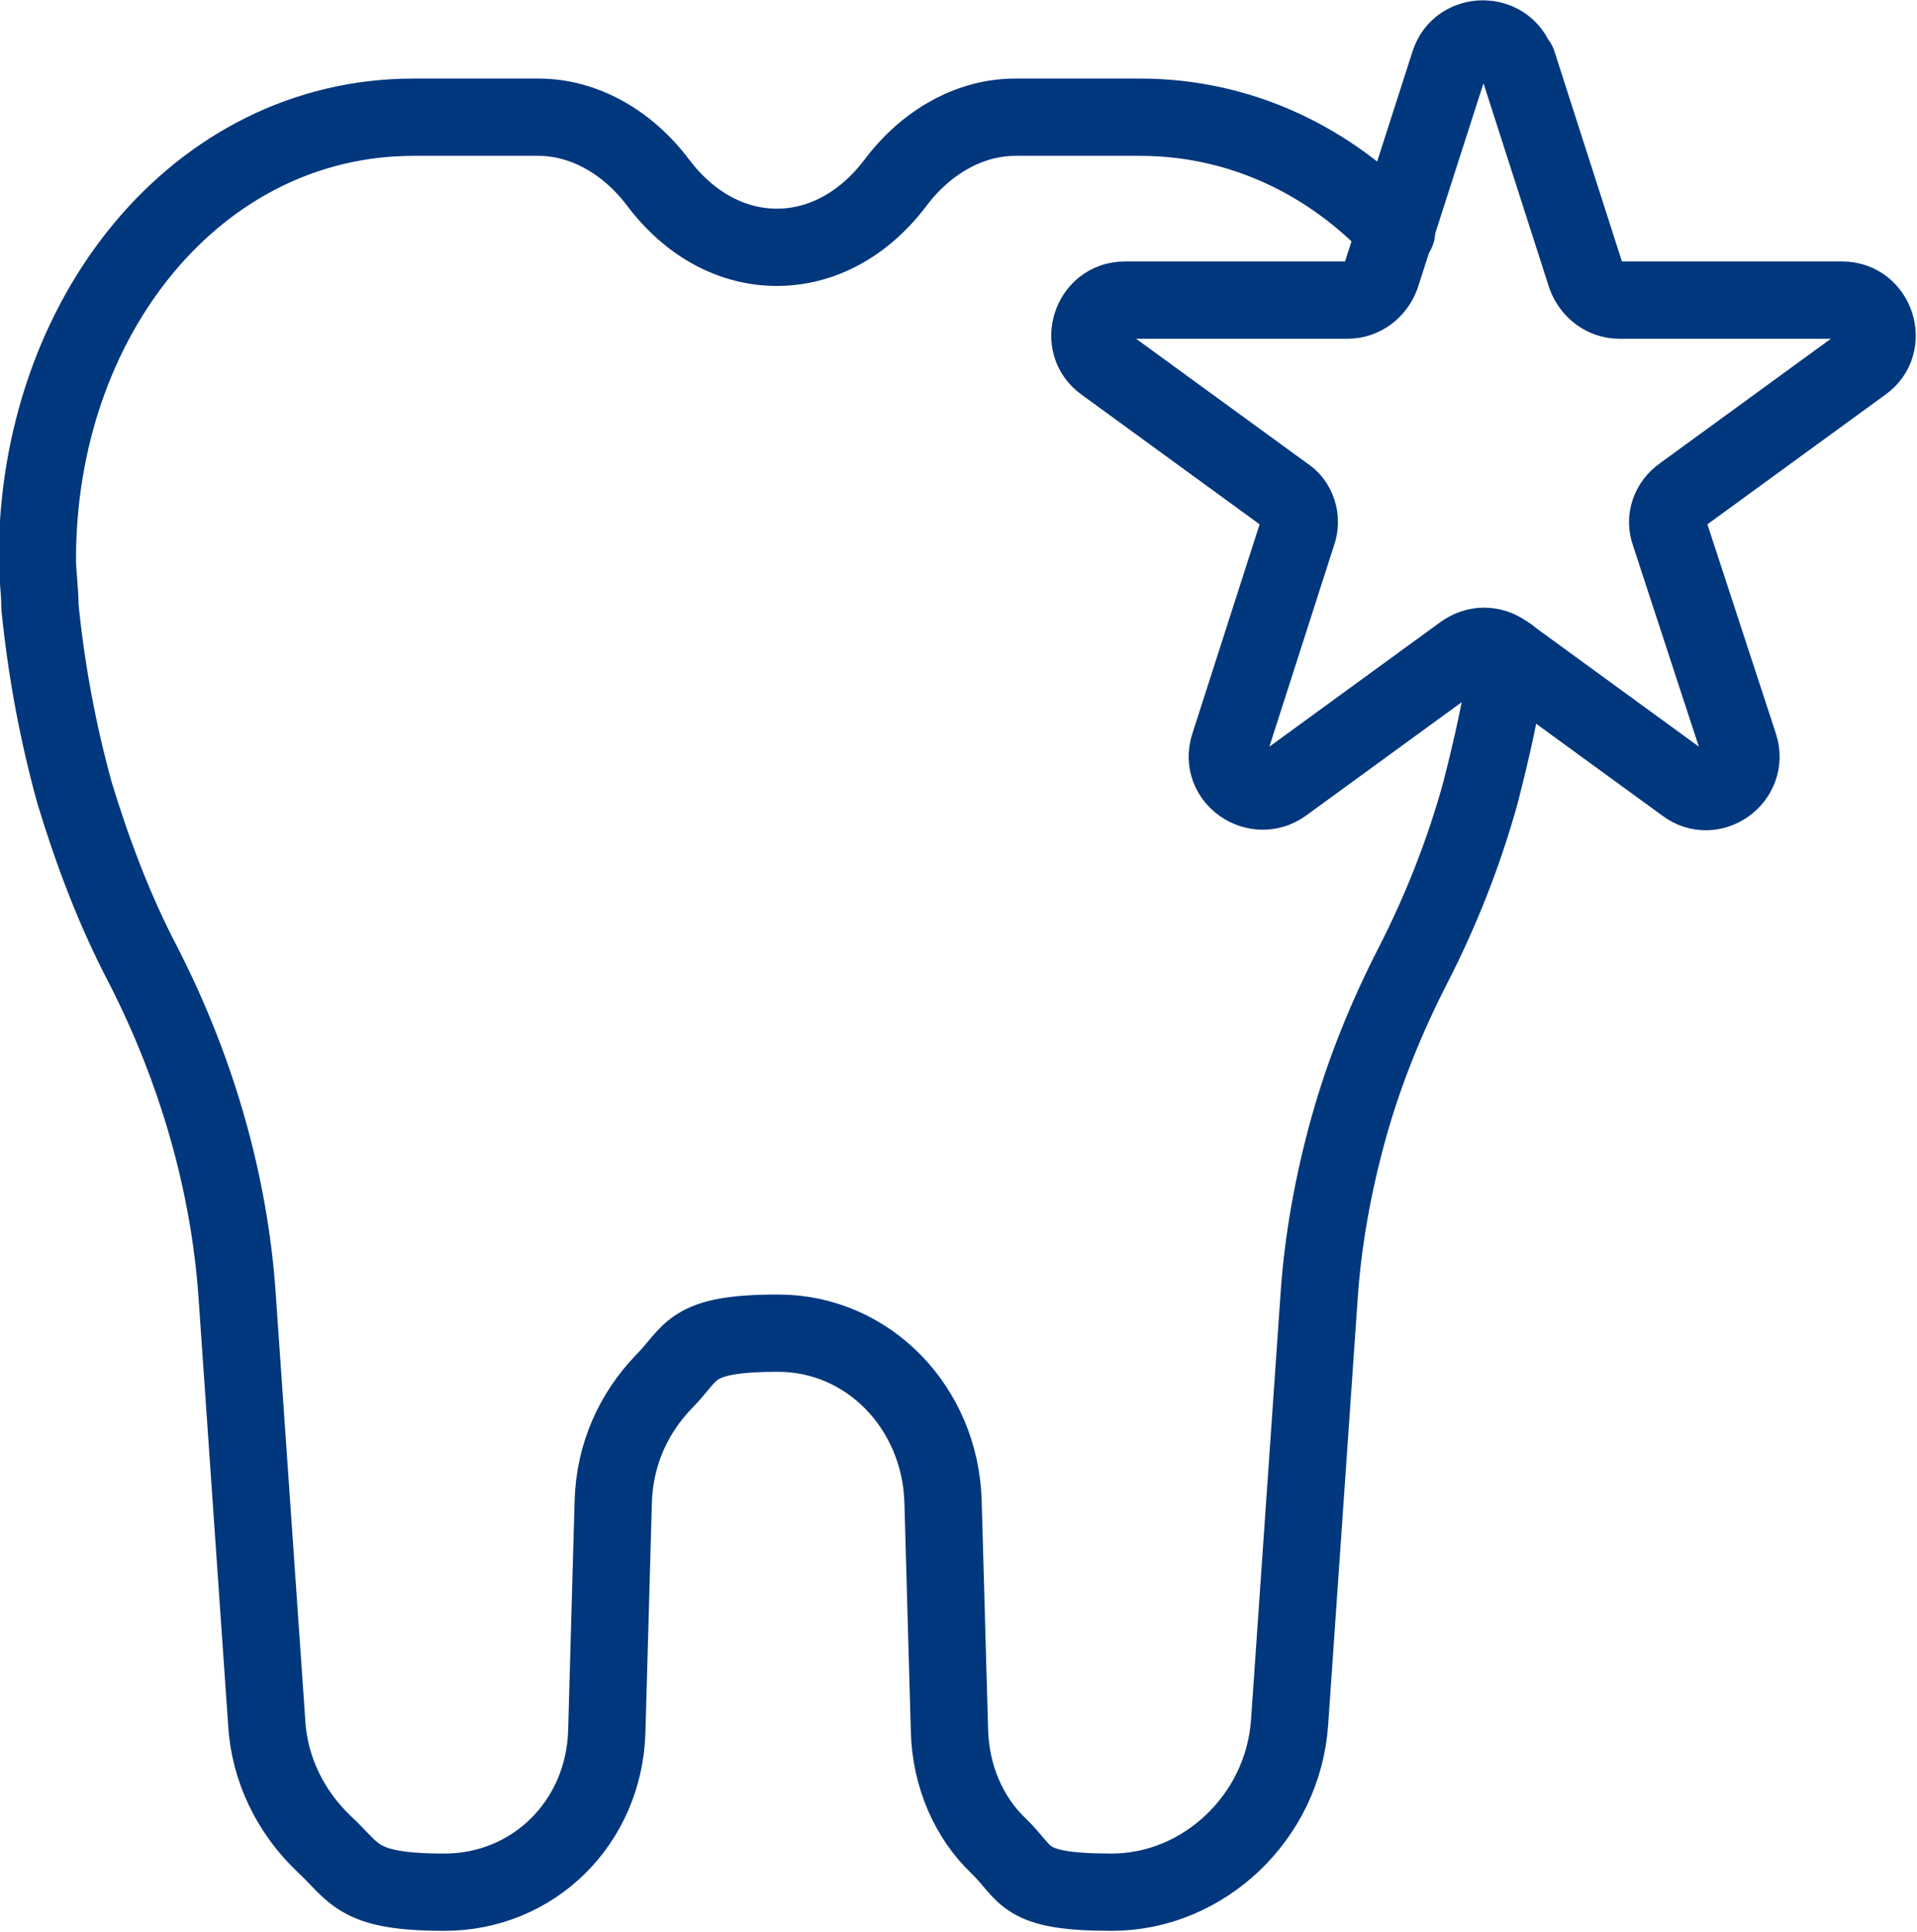
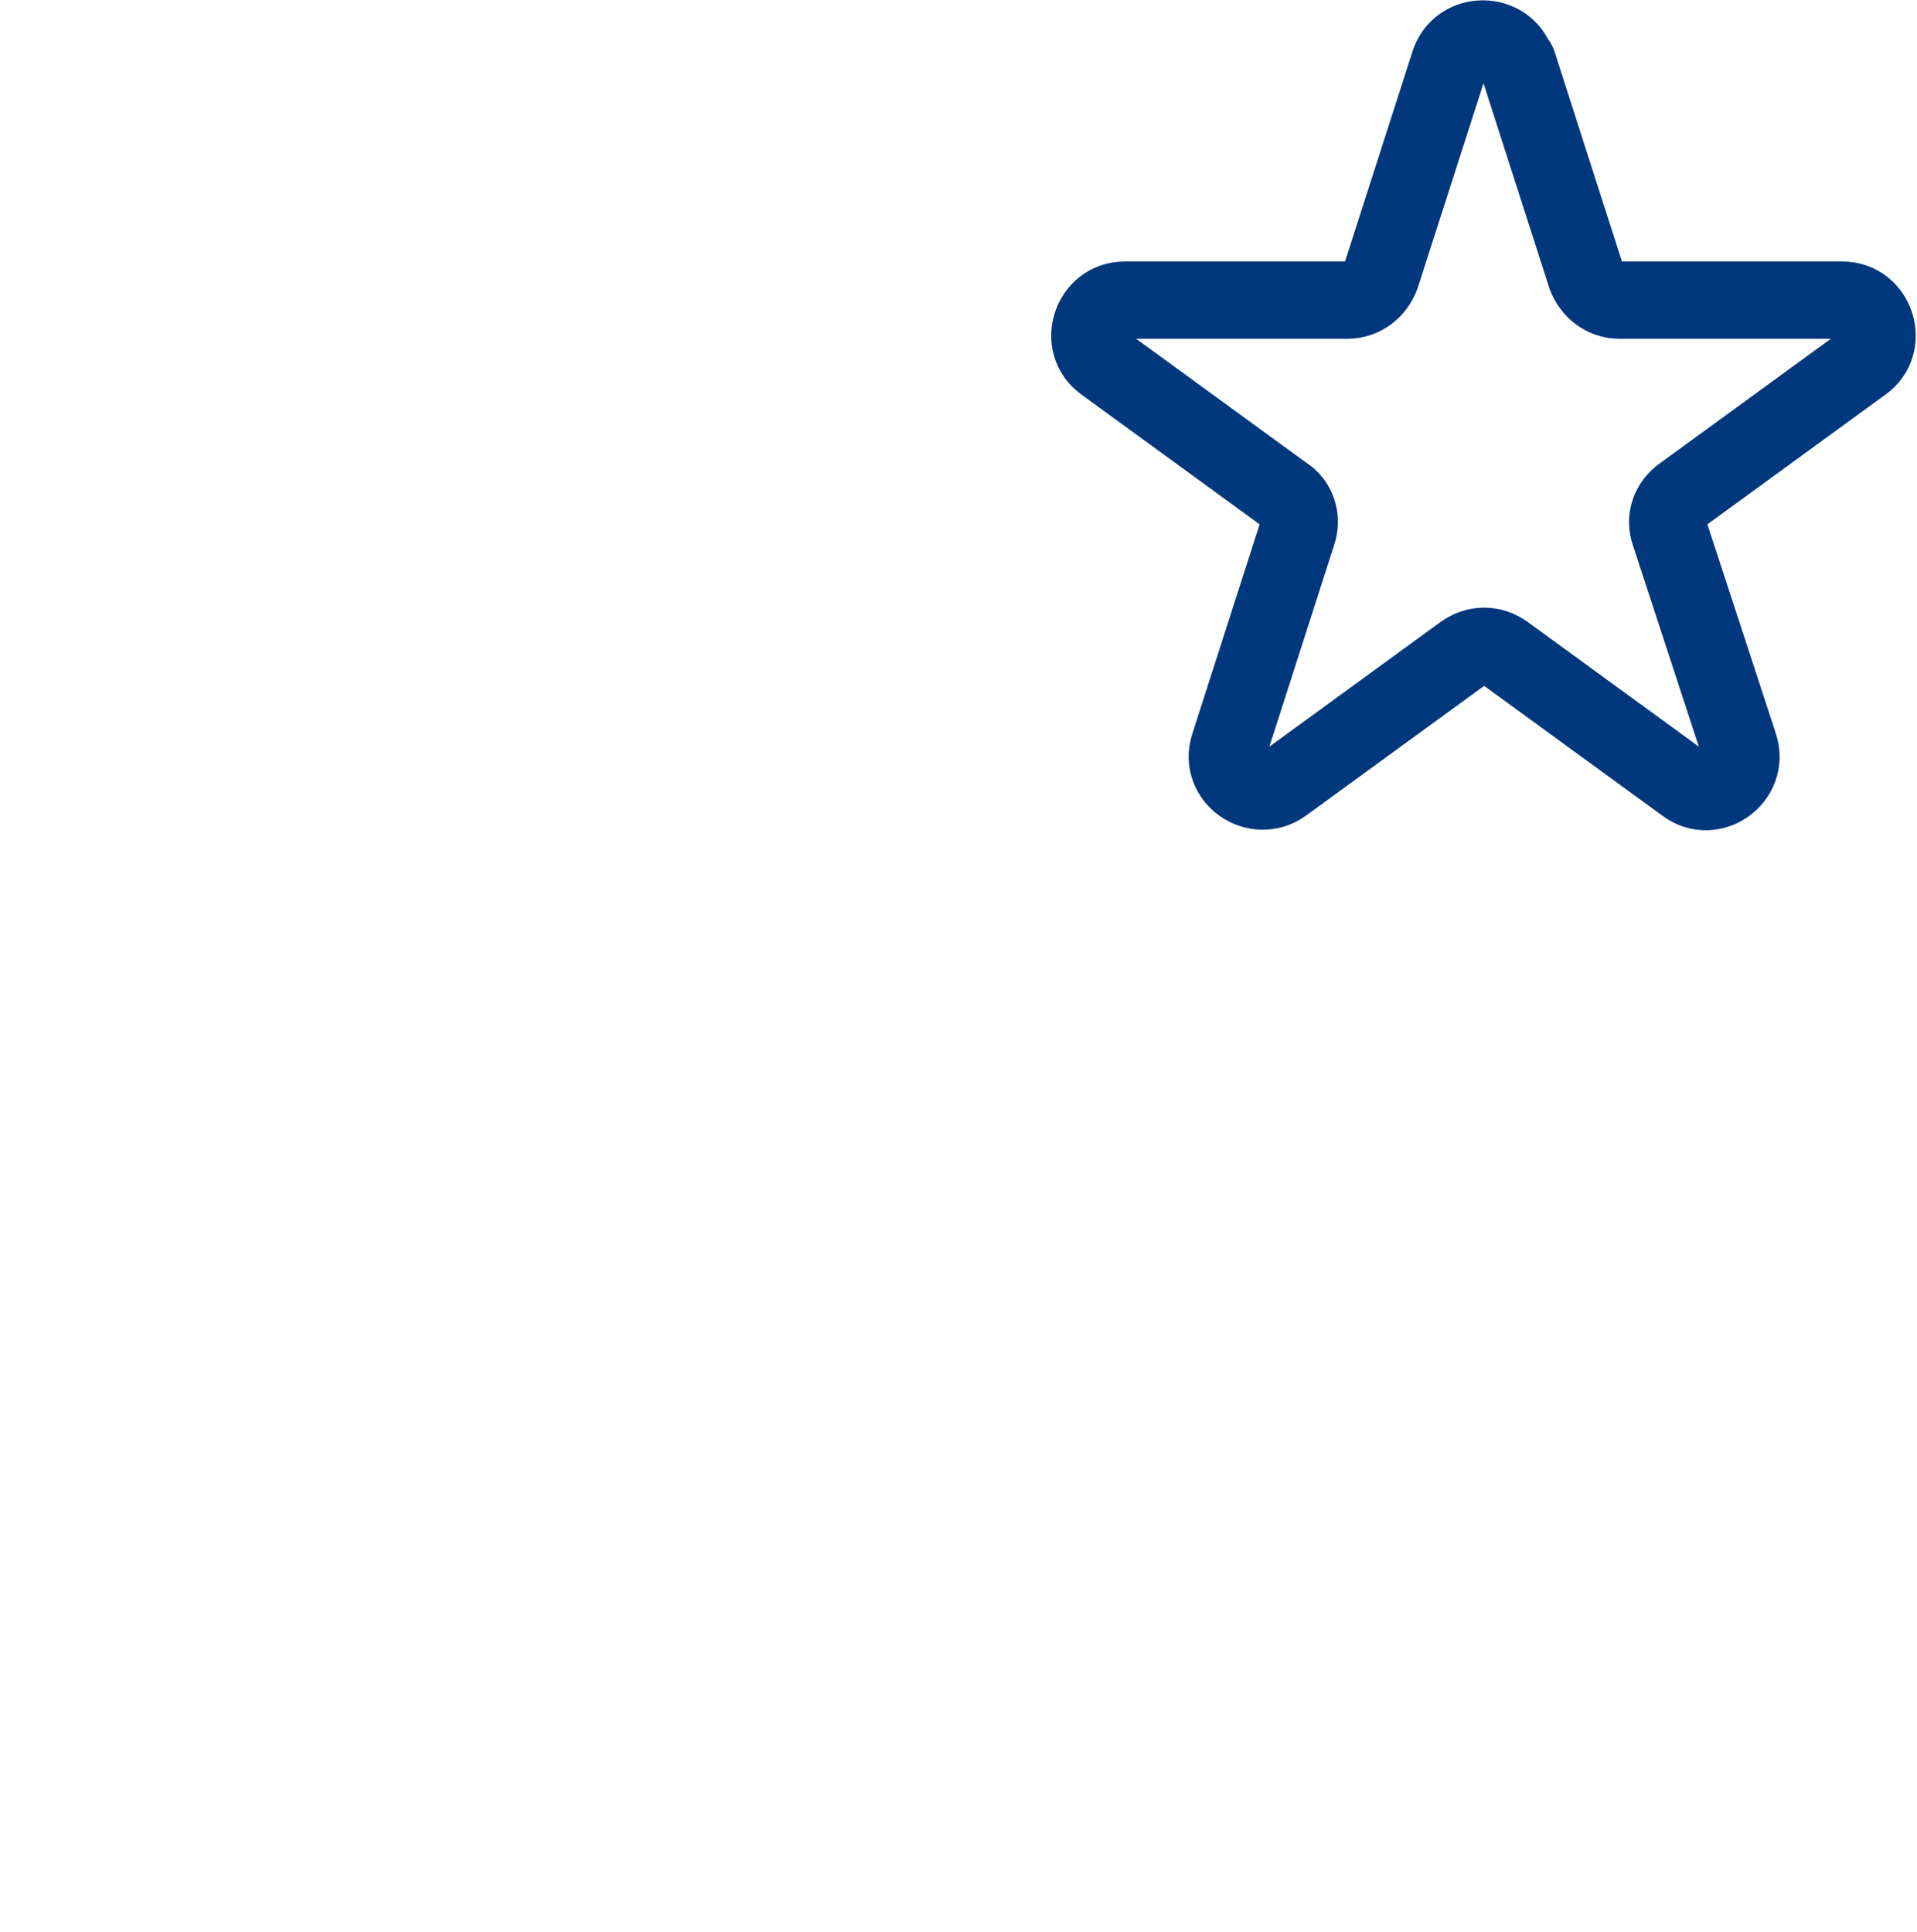
<svg xmlns="http://www.w3.org/2000/svg" id="Layer_2" version="1.1" viewBox="0 0 148.8 150">
  <defs>
    <style>
      .st0 {
        fill: none;
        stroke: #01377d;
        stroke-linecap: round;
        stroke-linejoin: round;
        stroke-width: 6px;
      }
    </style>
  </defs>
  <g id="Icons">
    <g>
-       <path class="st0" d="M117.1,50.9c-.5,3.7-1.3,7.2-2.2,10.7-1.3,4.7-3.1,9.2-5.2,13.3-2.1,4.1-3.8,8.3-5,12.6-1.2,4.3-2,8.7-2.3,13l-2.3,33.2c-.5,7.4-6.7,13.2-13.8,13.2s-6.5-1.4-8.8-3.6c-2.3-2.2-3.7-5.4-3.8-8.9l-.5-17.8c-.2-7.3-5.8-13.1-12.8-13.1s-6.6,1.5-8.9,3.8c-2.3,2.4-3.8,5.6-3.9,9.3l-.5,17.8c-.2,7.1-5.7,12.5-12.6,12.5s-6.9-1.5-9.4-3.8c-2.5-2.4-4.2-5.7-4.4-9.4l-2.3-33.2c-.6-8.6-3.1-17.4-7.3-25.6-2.2-4.2-3.9-8.7-5.3-13.3-1.3-4.7-2.2-9.5-2.7-14.5,0-1.3-.2-2.5-.2-3.7,0-18.8,12.4-34.3,29.2-34.3h9.7c3.5,0,6.9,1.9,9.3,5.1,2.5,3.3,5.8,5,9.2,5s6.7-1.7,9.2-5c2.4-3.2,5.8-5.1,9.3-5.1h9.7c7.8,0,14.8,3.4,19.9,8.9" />
      <path class="st0" d="M117.8,4.9l5.3,16.5c.4,1.1,1.4,1.9,2.6,1.9h17.3c2.6,0,3.7,3.4,1.6,4.9l-14,10.2c-1,.7-1.4,1.9-1,3l5.4,16.5c.8,2.5-2.1,4.6-4.2,3l-14-10.2c-1-.7-2.2-.7-3.2,0l-14,10.2c-2.1,1.5-5-.5-4.2-3l5.3-16.5c.4-1.1,0-2.4-1-3l-14-10.2c-2.1-1.5-1-4.9,1.6-4.9h17.3c1.2,0,2.2-.8,2.6-1.9l5.3-16.5c.8-2.5,4.4-2.5,5.2,0h0Z" />
    </g>
  </g>
</svg>